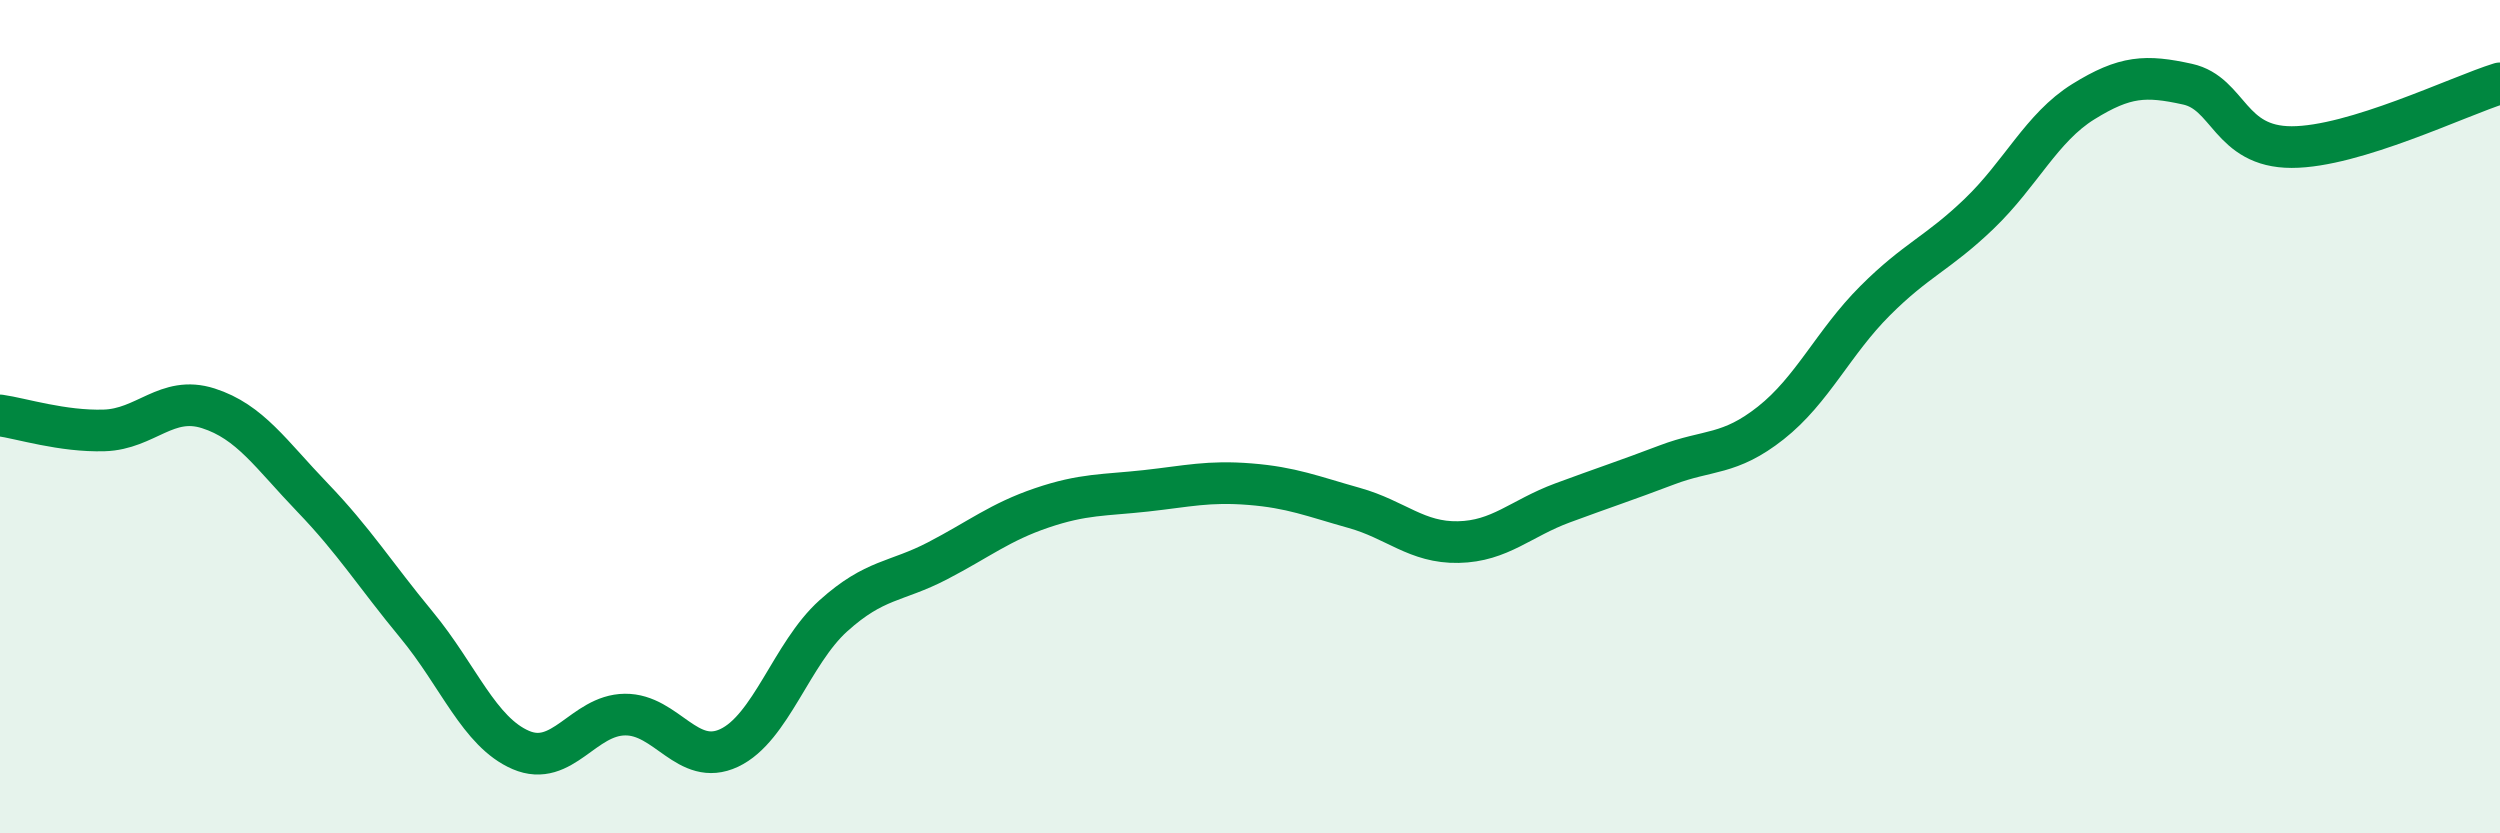
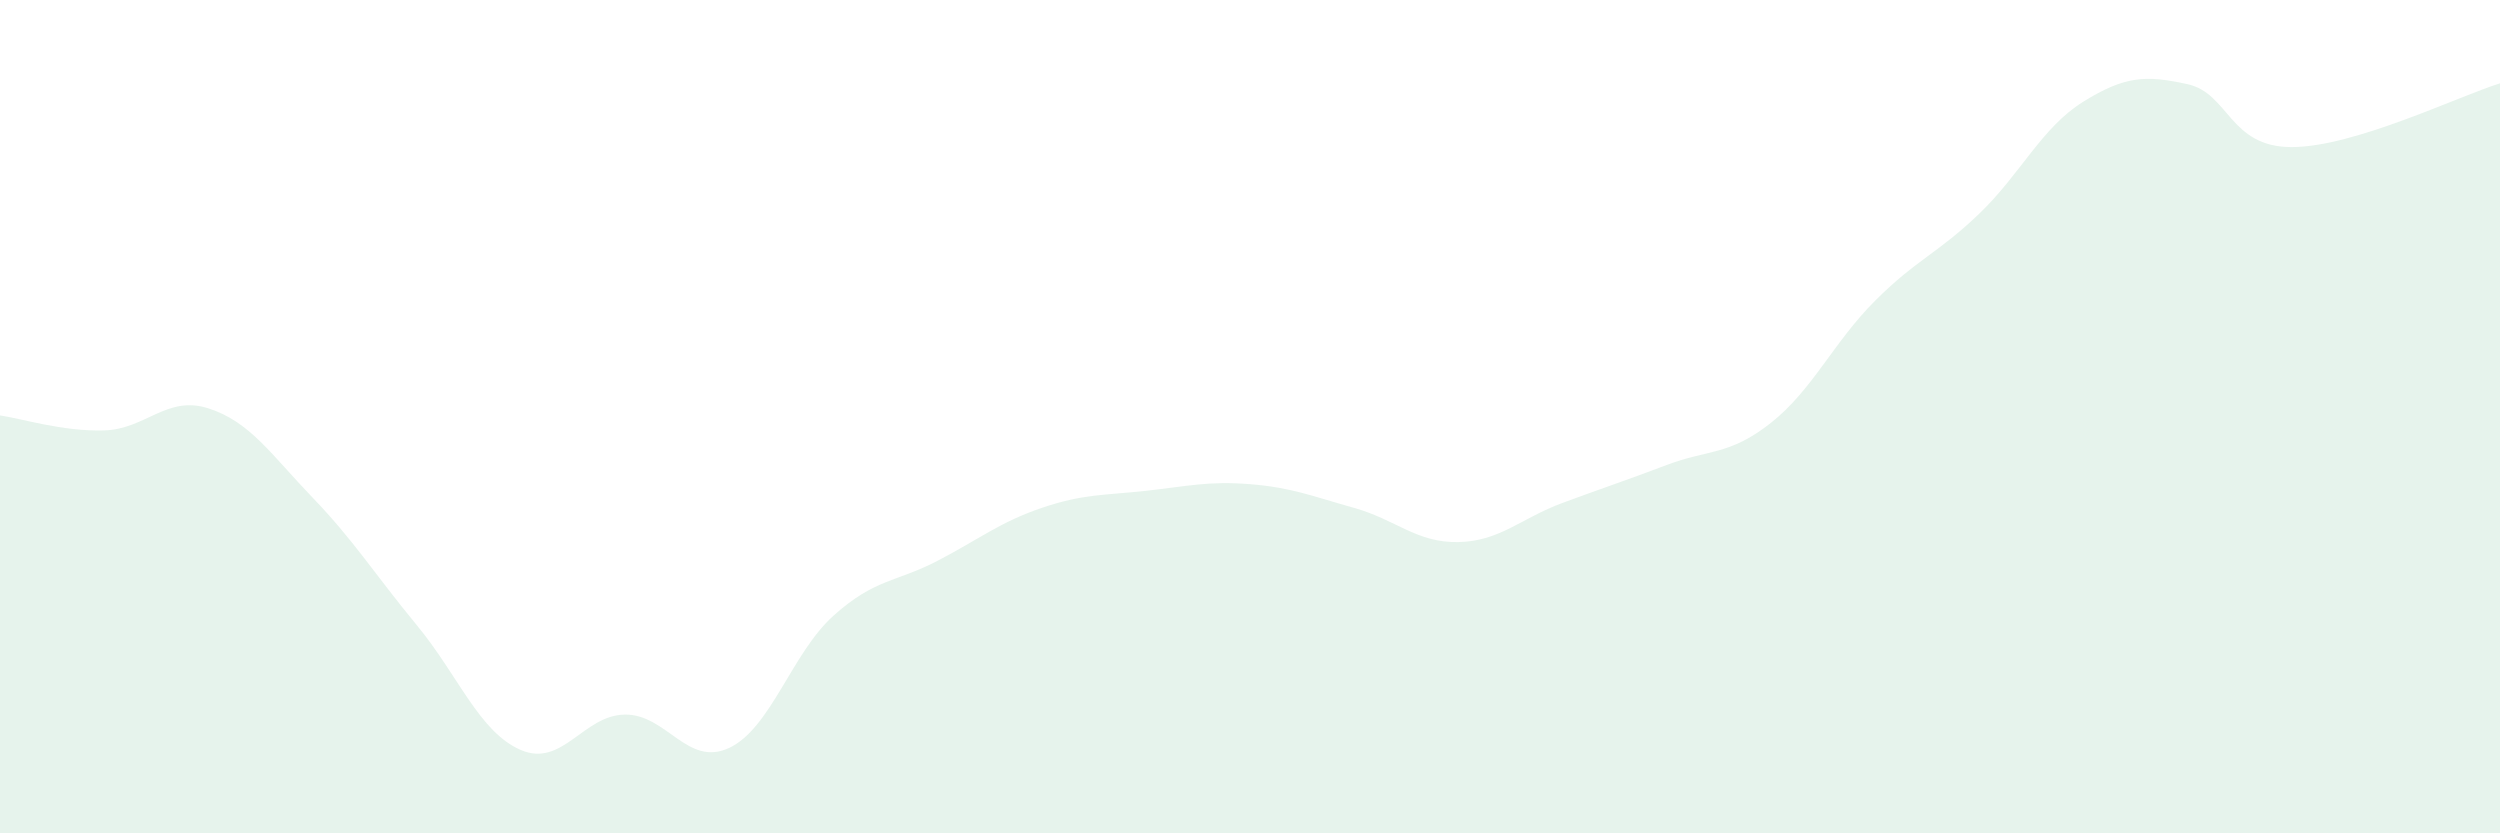
<svg xmlns="http://www.w3.org/2000/svg" width="60" height="20" viewBox="0 0 60 20">
  <path d="M 0,9.97 C 0.5,10.04 1.5,10.36 2.5,10.33 C 3.5,10.3 4,9.48 5,9.8 C 6,10.12 6.5,10.9 7.5,11.94 C 8.5,12.98 9,13.79 10,15 C 11,16.21 11.5,17.57 12.5,18 C 13.5,18.43 14,17.16 15,17.15 C 16,17.14 16.5,18.42 17.5,17.95 C 18.5,17.48 19,15.68 20,14.78 C 21,13.88 21.5,13.98 22.5,13.46 C 23.5,12.94 24,12.53 25,12.19 C 26,11.85 26.5,11.89 27.5,11.78 C 28.5,11.67 29,11.54 30,11.62 C 31,11.7 31.5,11.91 32.5,12.19 C 33.5,12.47 34,13.03 35,13.01 C 36,12.99 36.5,12.44 37.5,12.07 C 38.5,11.7 39,11.54 40,11.16 C 41,10.78 41.5,10.94 42.5,10.15 C 43.5,9.36 44,8.22 45,7.22 C 46,6.22 46.5,6.09 47.5,5.13 C 48.5,4.17 49,3.06 50,2.44 C 51,1.82 51.5,1.8 52.5,2.02 C 53.5,2.24 53.5,3.53 55,3.53 C 56.5,3.53 59,2.31 60,2L60 20L0 20Z" fill="#008740" opacity="0.1" stroke-linecap="round" stroke-linejoin="round" />
-   <path d="M 0,9.97 C 0.5,10.04 1.5,10.36 2.5,10.33 C 3.5,10.3 4,9.48 5,9.8 C 6,10.12 6.5,10.9 7.5,11.94 C 8.5,12.98 9,13.79 10,15 C 11,16.21 11.5,17.57 12.5,18 C 13.5,18.43 14,17.16 15,17.15 C 16,17.14 16.5,18.42 17.5,17.95 C 18.5,17.48 19,15.68 20,14.78 C 21,13.88 21.5,13.98 22.5,13.46 C 23.5,12.94 24,12.53 25,12.19 C 26,11.85 26.5,11.89 27.5,11.78 C 28.5,11.67 29,11.54 30,11.62 C 31,11.7 31.5,11.91 32.5,12.19 C 33.5,12.47 34,13.03 35,13.01 C 36,12.99 36.5,12.44 37.5,12.07 C 38.5,11.7 39,11.54 40,11.16 C 41,10.78 41.5,10.94 42.5,10.15 C 43.5,9.36 44,8.22 45,7.22 C 46,6.22 46.5,6.09 47.5,5.13 C 48.5,4.17 49,3.06 50,2.44 C 51,1.82 51.5,1.8 52.5,2.02 C 53.5,2.24 53.5,3.53 55,3.53 C 56.5,3.53 59,2.31 60,2" stroke="#008740" stroke-width="1" fill="none" stroke-linecap="round" stroke-linejoin="round" />
</svg>